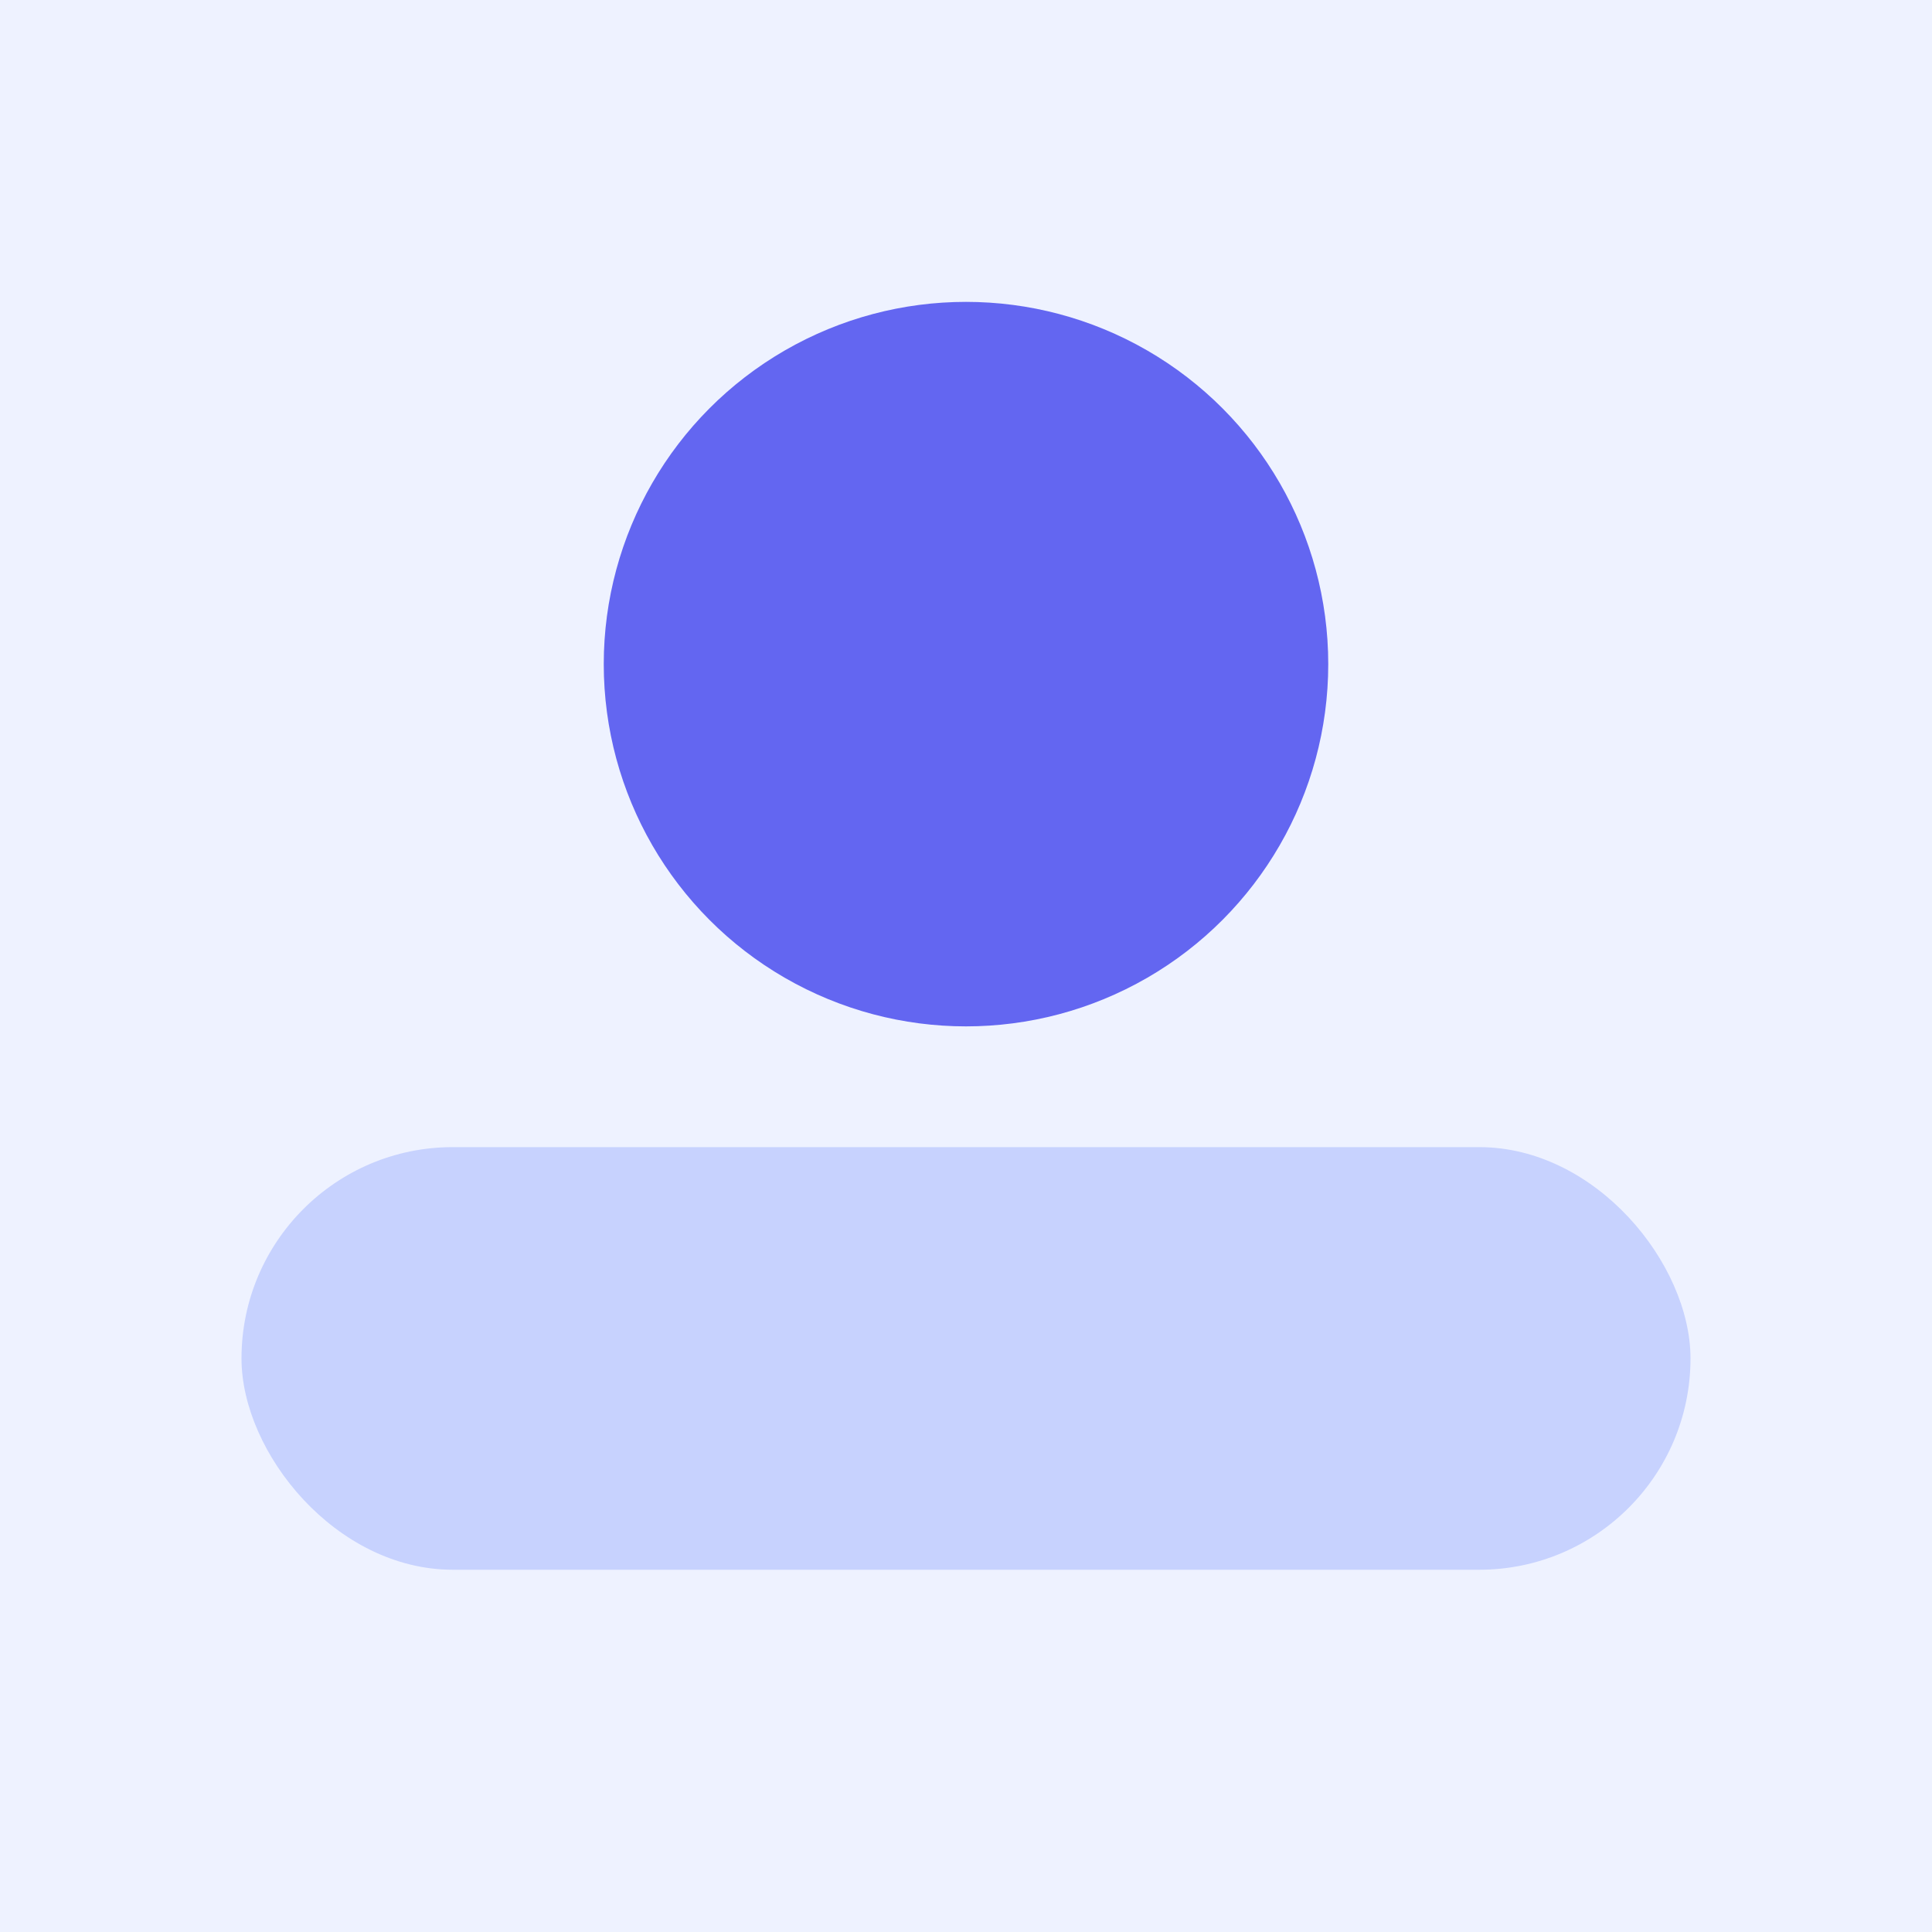
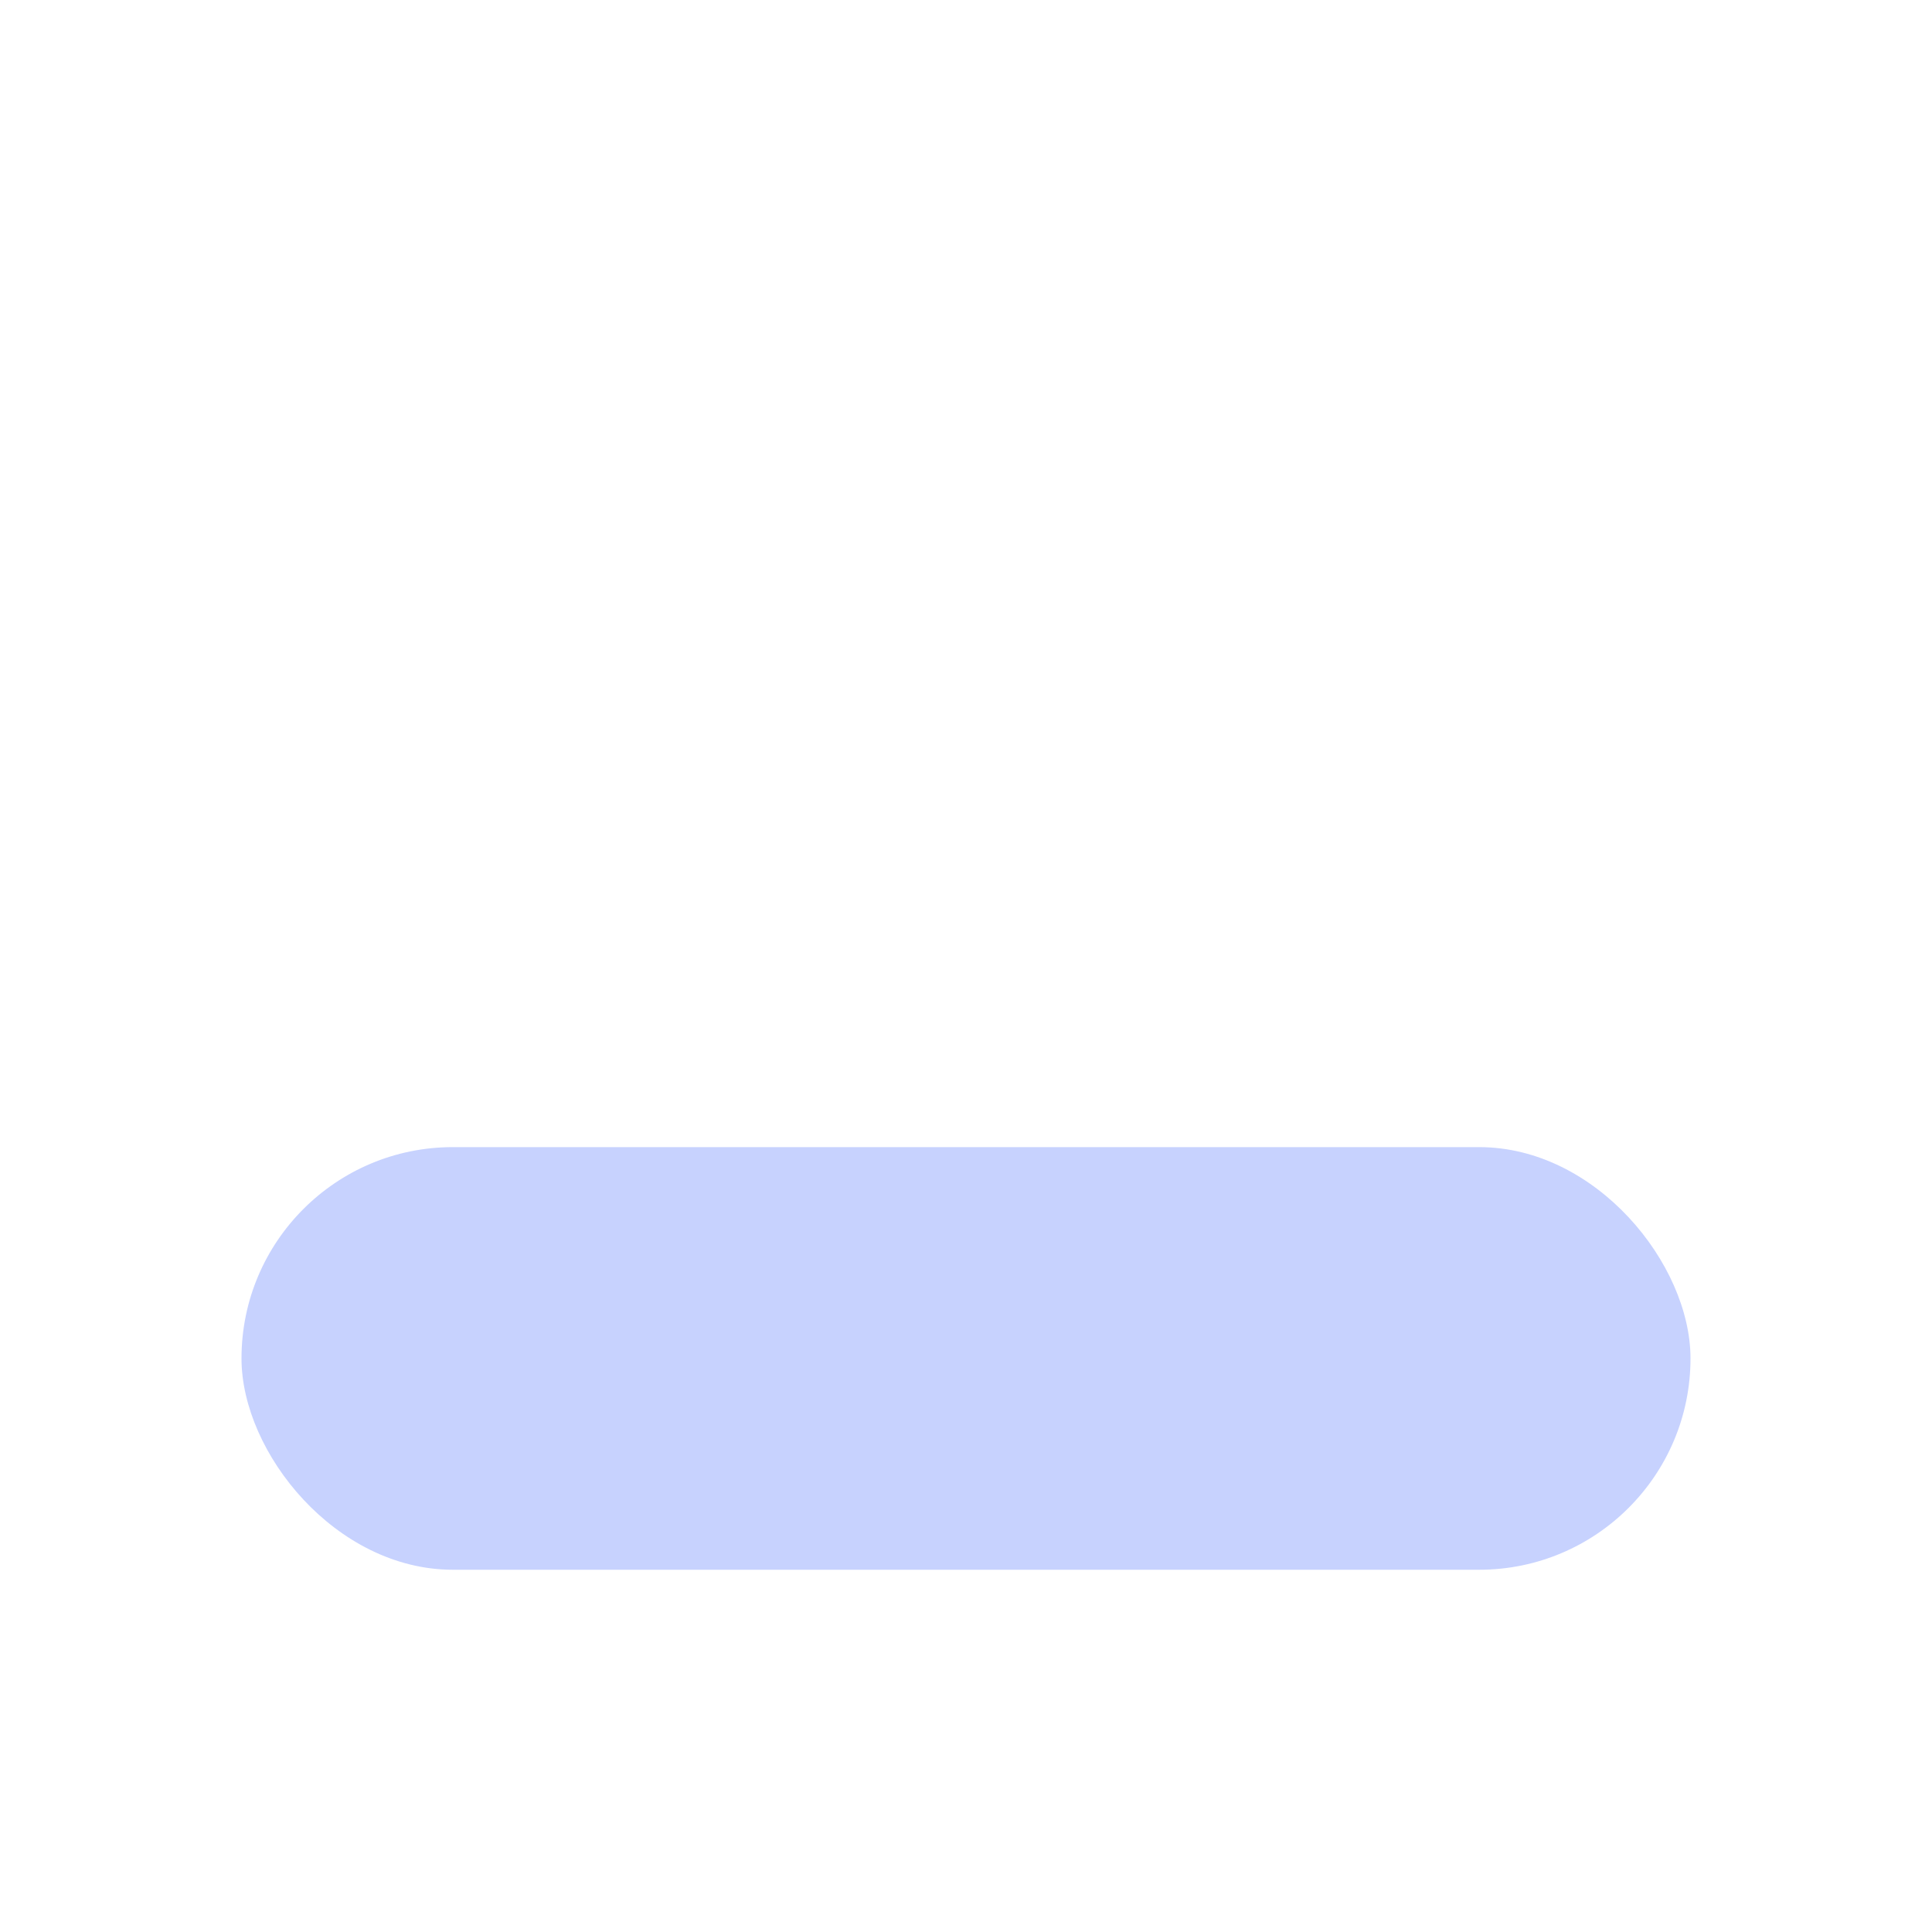
<svg xmlns="http://www.w3.org/2000/svg" width="64" height="64" viewBox="0 0 64 64" preserveAspectRatio="xMidYMid meet">
-   <rect width="100%" height="100%" fill="#eef2ff" />
-   <circle cx="32" cy="22" r="12" fill="#6366f1" />
  <rect x="8" y="38" width="48" height="14" rx="7" fill="#c7d2fe" />
</svg>